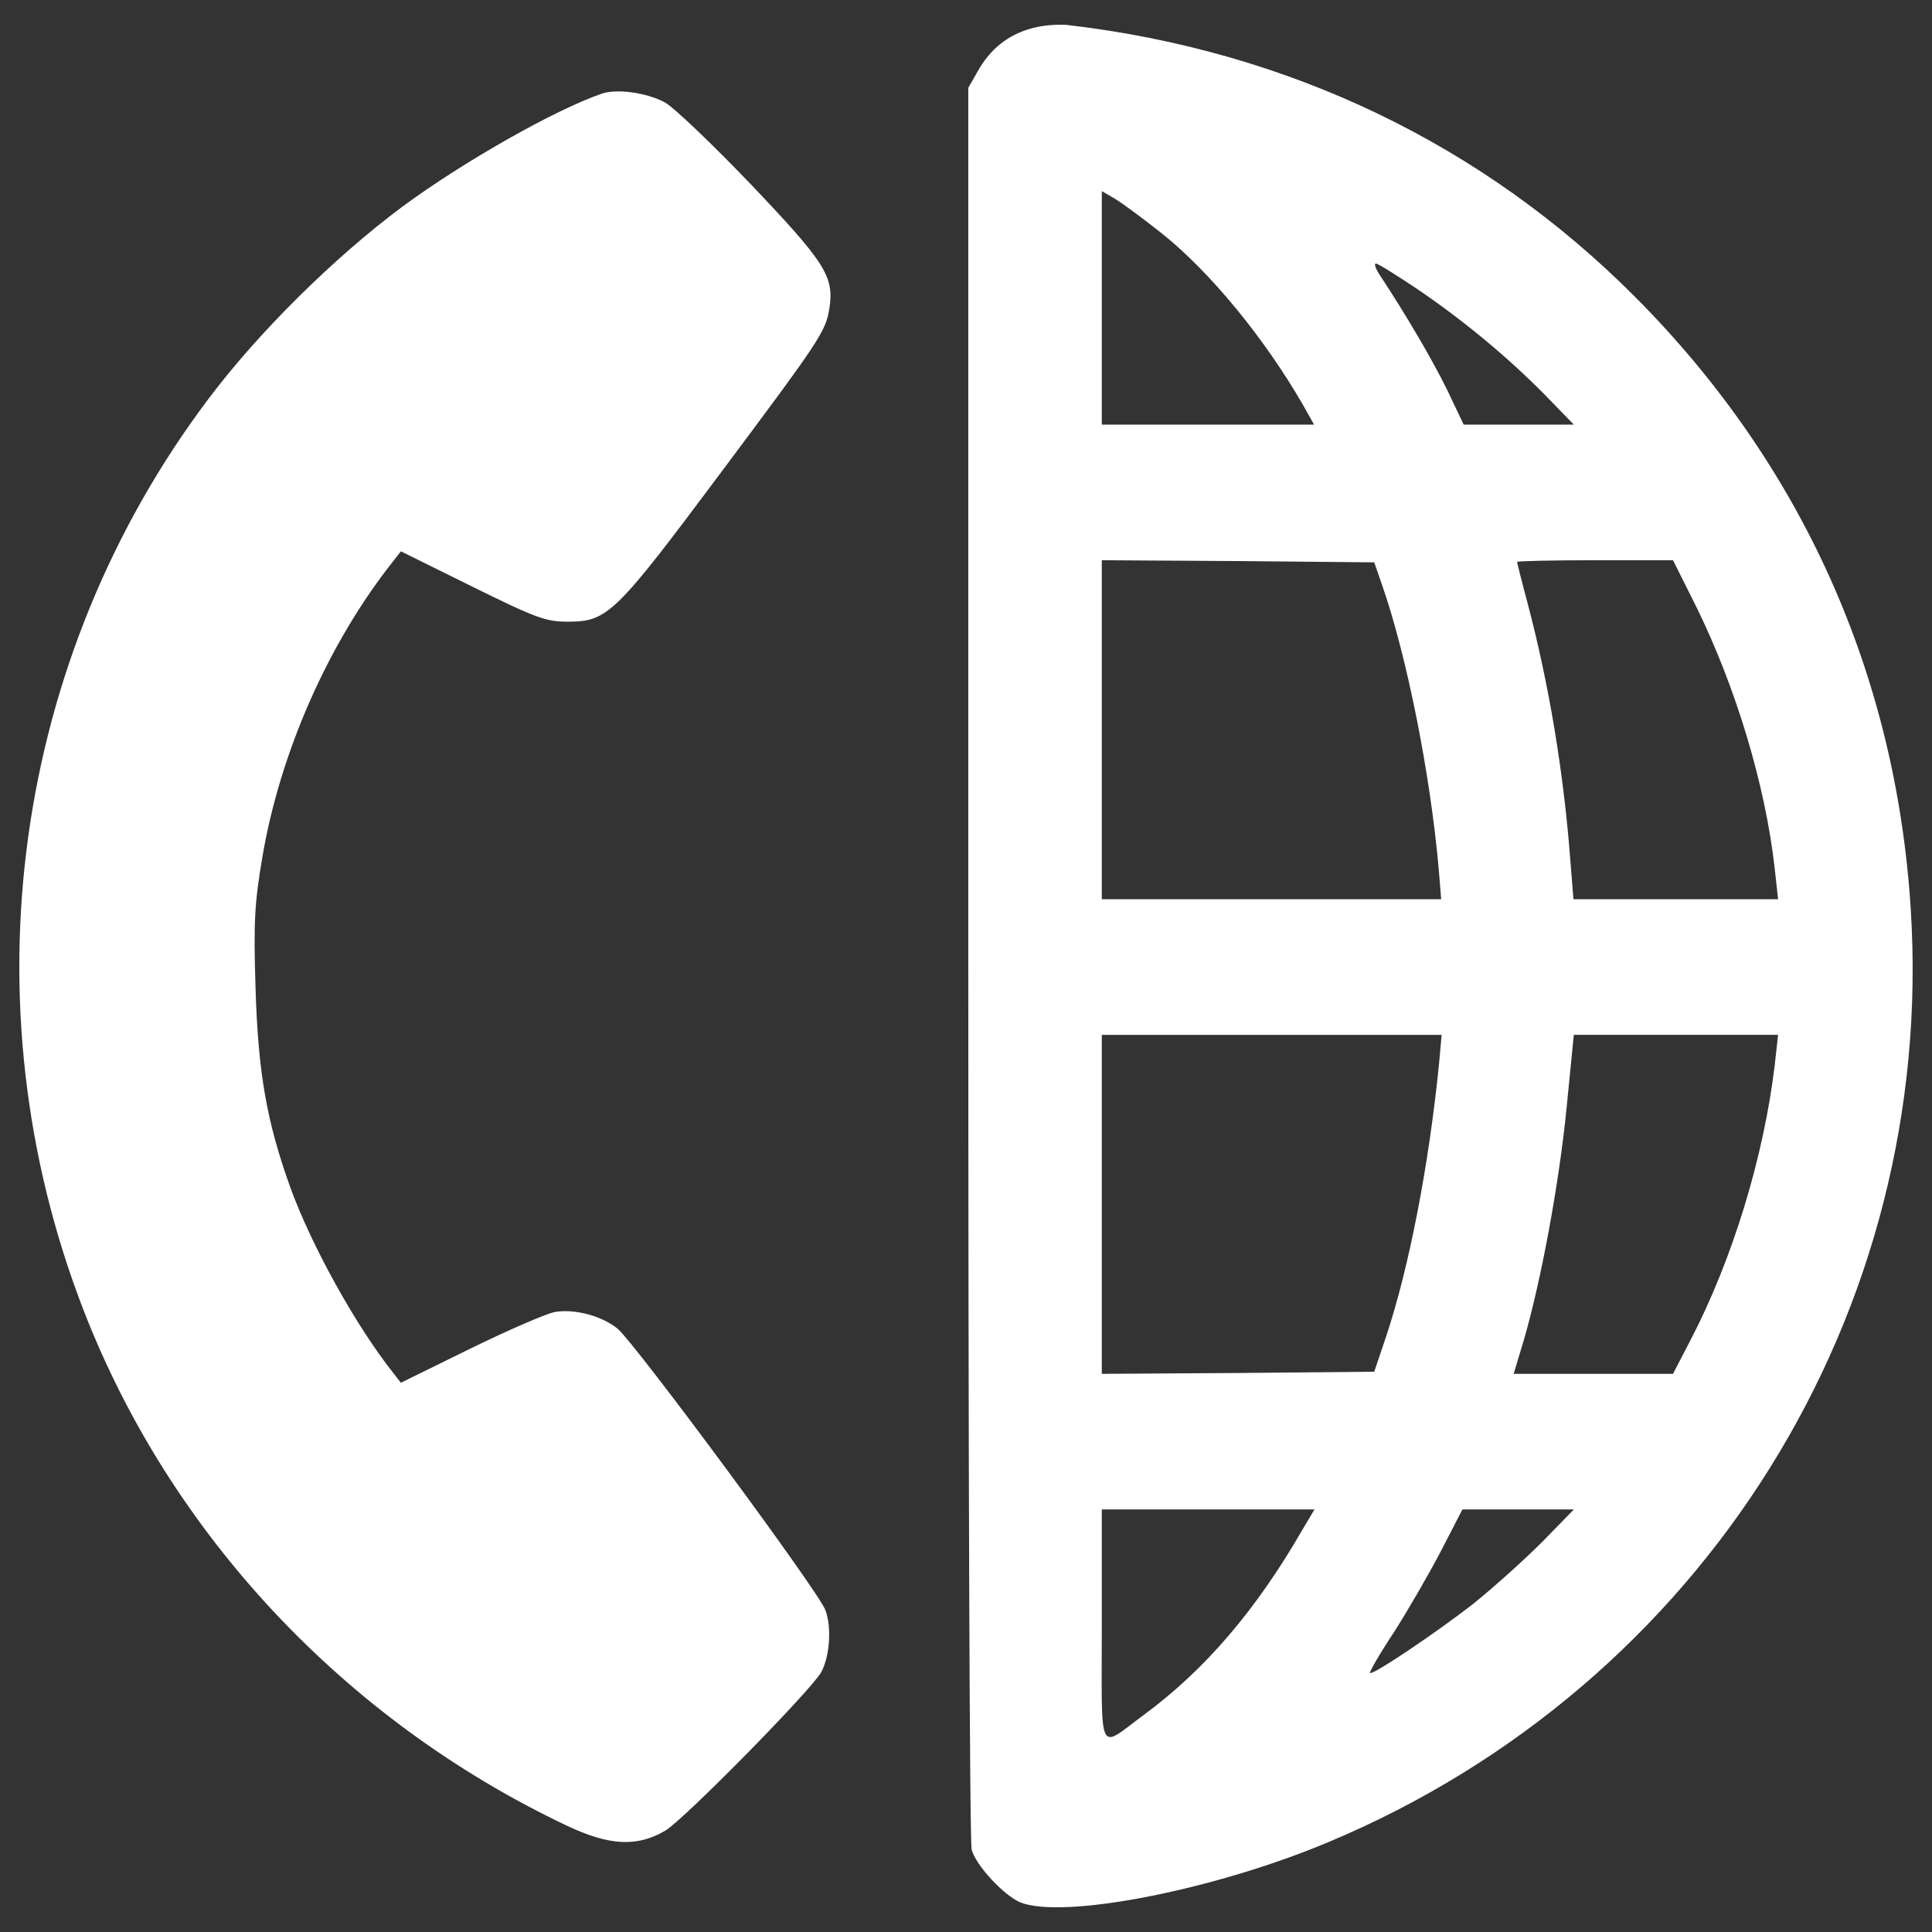
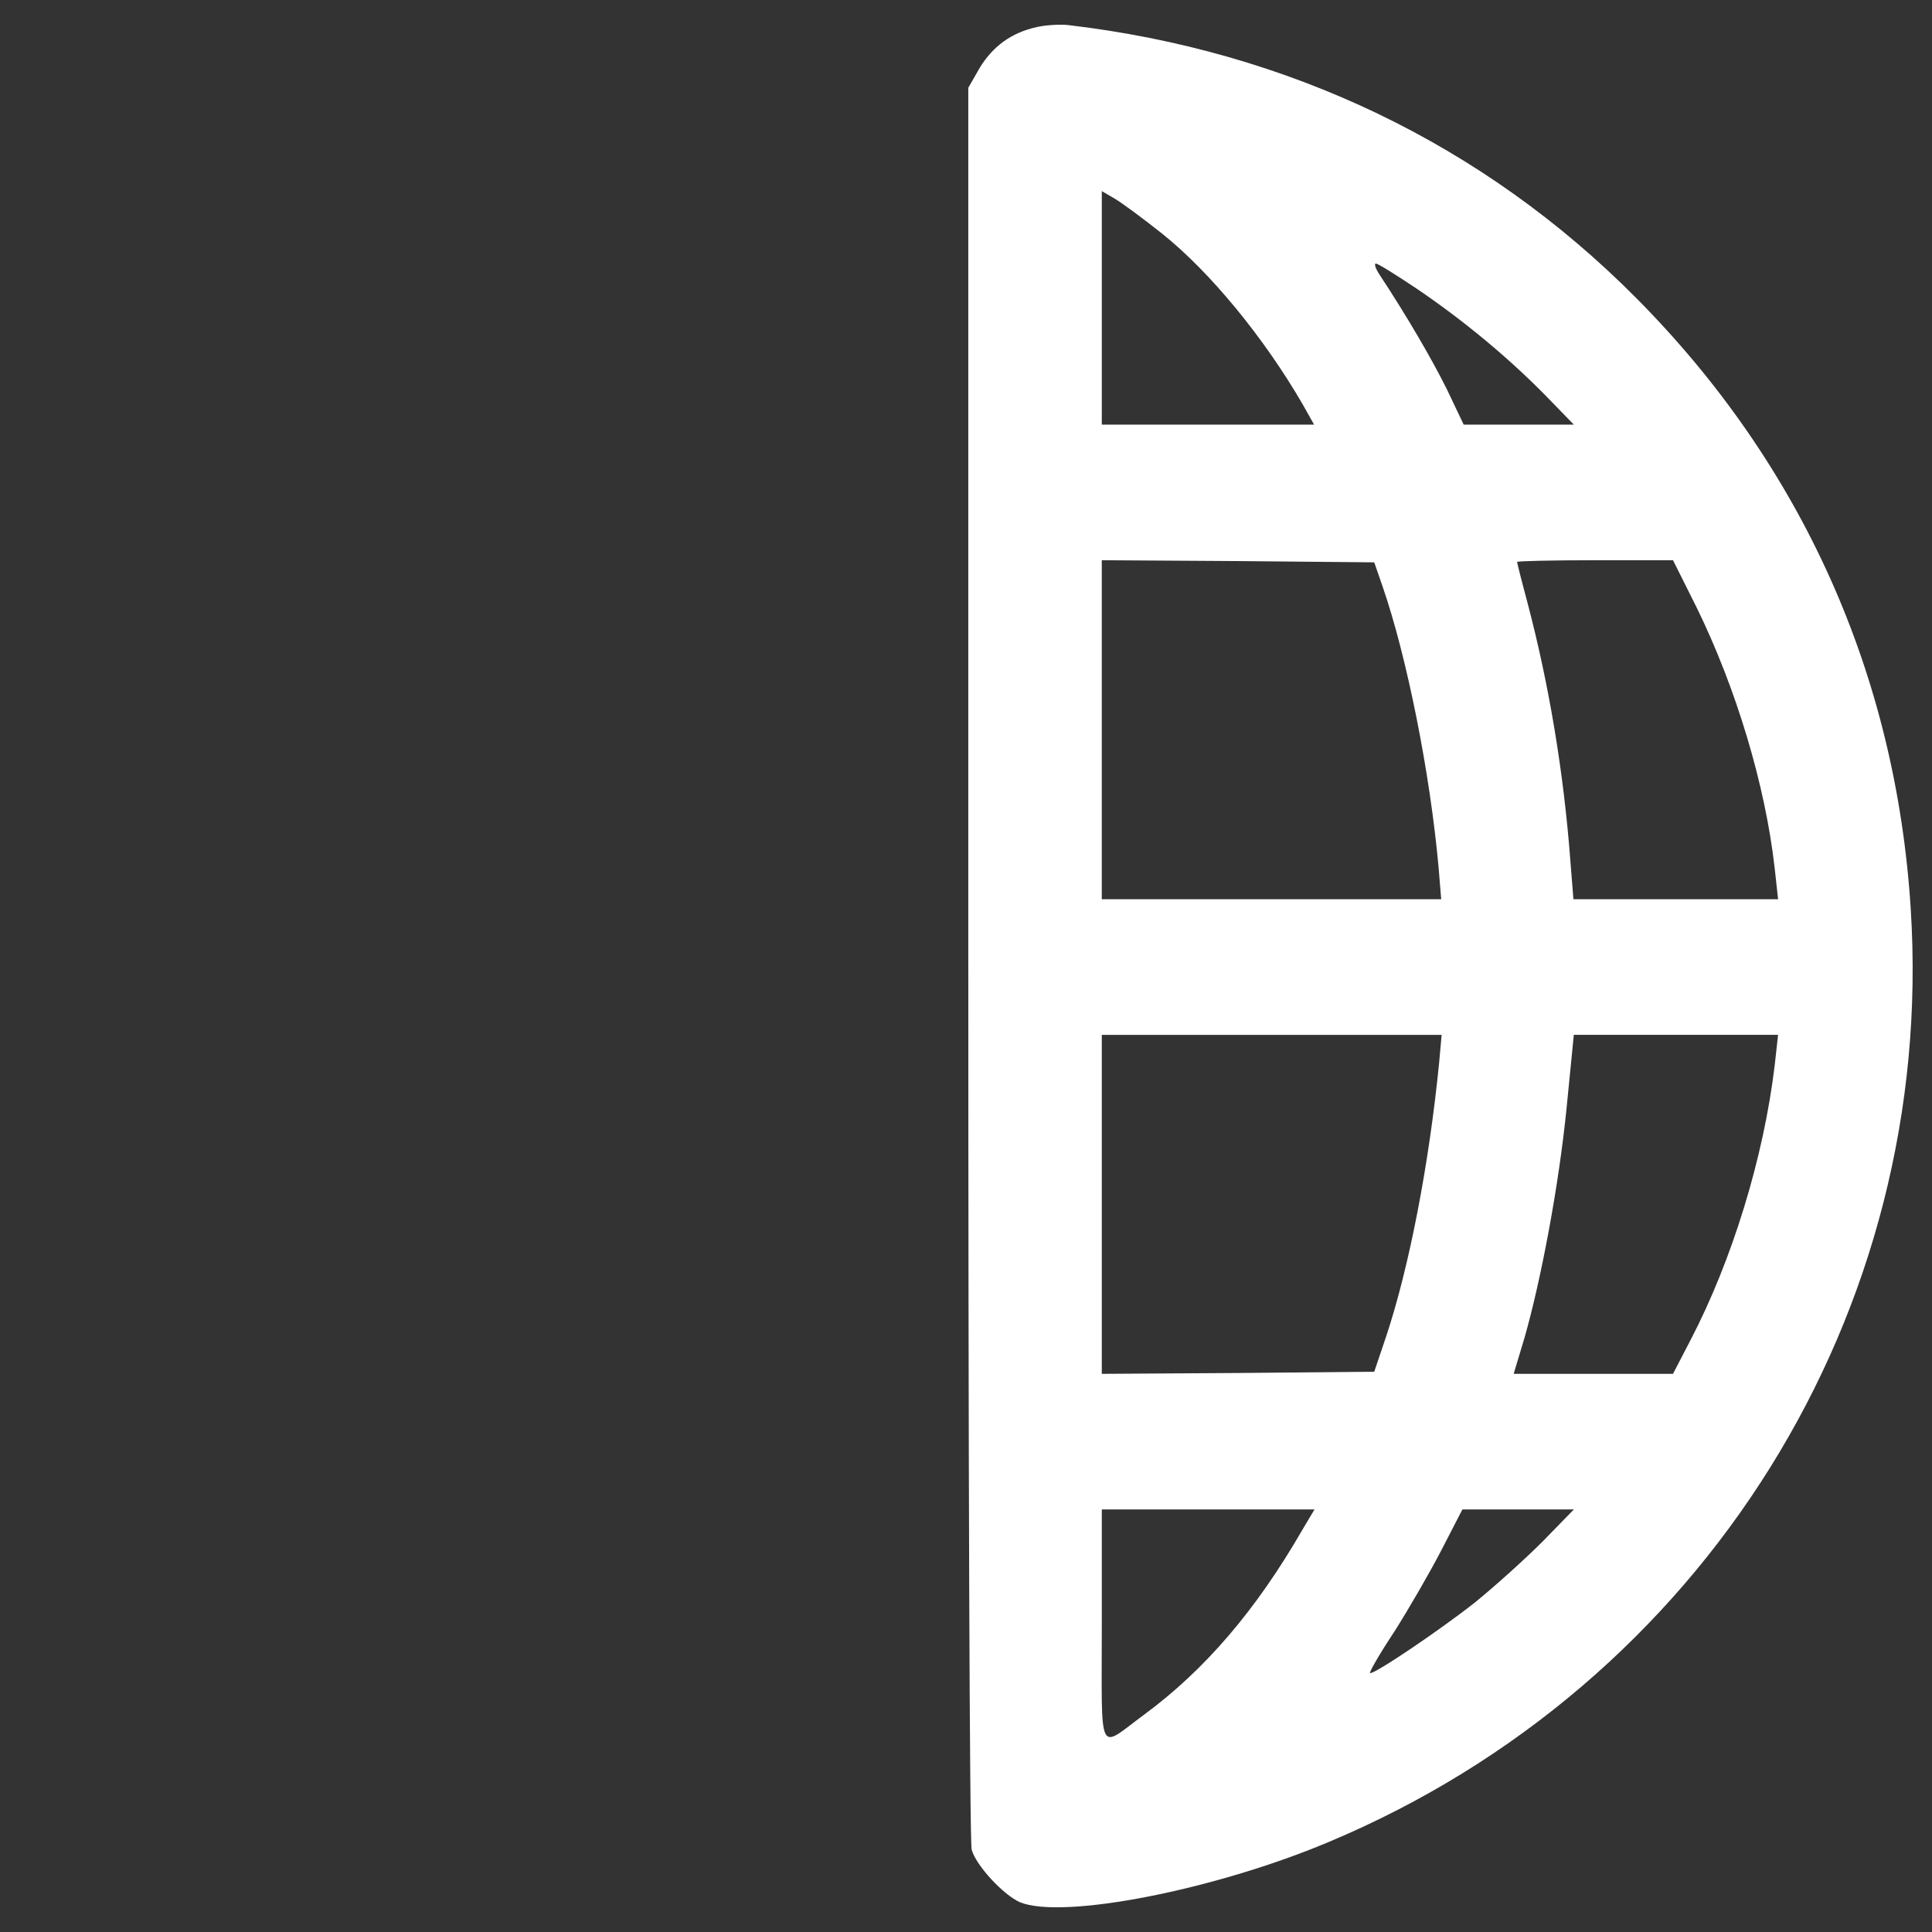
<svg xmlns="http://www.w3.org/2000/svg" version="1.1" x="0px" y="0px" viewBox="0 0 1000 1000" enable-background="new 0 0 1000 1000" xml:space="preserve">
  <rect x="0" y="0" width="1000" height="1000" fill="#333333" stroke="none" />
  <g>
    <g fill="#ffffff" transform="translate(0,511) scale(0.1,-0.1)">
      <path d="M5365,4969.5c-129.4-28.5-225.9-98.7-293.9-210.6l-59.2-103.1V126.6c0-2491.6,6.6-4555.5,17.5-4590.6c21.9-81.2,164.5-234.7,250-272c219.3-89.9,1002.4,61.4,1596.8,311.4c1943.3,813.7,3147.4,2743.9,3013.6,4831.9c-76.8,1212.9-563.7,2296.4-1419.1,3158.4c-789.6,796.2-1800.7,1280.9-2943.4,1414.7C5485.7,4984.8,5411.1,4980.4,5365,4969.5z M6014.3,3901.3c250-199.6,528.6-539.6,728.2-883.9l59.2-105.3h-550.5h-548.3v605.4v603.2l68-39.5C5808.1,4059.2,5917.7,3978.1,6014.3,3901.3z M7332.4,3616.2c245.7-166.7,471.6-355.3,662.4-548.3l151.3-155.7h-285.1h-285.1l-85.5,179.9c-76.8,155.7-208.4,381.6-348.8,594.4c-21.9,32.9-30.7,59.2-19.7,59.2C7132.9,3745.6,7227.2,3686.4,7332.4,3616.2z M7154.8,2078.7c127.2-366.3,247.9-971.6,291.7-1462.9l13.1-160.1h-877.3h-879.5v877.3v877.3l706.2-4.4l704-6.6L7154.8,2078.7z M8782.3,1964.6c204-416.7,355.3-919,403.5-1348.9l17.6-160.1h-528.6H8144l-15.3,193c-35.1,467.2-111.8,921.2-221.5,1337.9c-30.7,114.1-54.8,210.6-54.8,215c0,4.4,182,8.8,403.6,8.8h403.5L8782.3,1964.6z M7448.7-393.2c-52.6-528.6-155.7-1059.4-274.2-1414.7l-61.4-182.1l-704-6.6l-706.2-4.4v877.3v877.3h879.5h879.5L7448.7-393.2z M9185.8-404.2c-57-476-219.3-1006.7-436.4-1423.5l-90-173.3h-412.3h-412.4l54.8,182.1c87.7,304.9,179.9,798.4,219.3,1195.4l37.3,377.2h528.6h528.6L9185.8-404.2z M6742.5-2805.8c-241.3-418.9-506.7-728.2-822.5-960.7c-241.3-177.7-217.1-230.3-217.1,460.6v603.2h550.5h550.5L6742.5-2805.8z M7983.9-2869.5c-89.9-89.9-247.9-232.5-350.9-315.8c-186.4-146.9-528.6-377.2-541.8-364.1c-4.4,4.4,50.5,100.9,125,212.7c72.4,114.1,182,302.7,243.4,421.1l109.7,212.7h289.5h287.4L7983.9-2869.5z" />
-       <path d="M3114.7,4625.1c-243.5-83.4-721.6-355.3-1033.1-585.6c-353.1-263.2-743.5-649.2-1002.3-993.6C66,1701.4-179.7-86.1,430.1-1665.3C877.5-2825.6,1781.2-3792.9,2932.6-4339c221.5-105.3,366.3-111.9,511-26.3c98.7,59.2,754.5,726,807.1,820.3c43.9,81.2,54.8,230.3,21.9,320.3c-32.9,94.3-980.4,1375.2-1074.7,1456.3c-79,65.8-221.5,105.3-324.6,87.7c-41.7-6.6-239.1-92.1-436.5-188.6L2075.1-2047l-39.5,50.5c-193,243.4-423.3,658-533,960.6C1379.8-693.7,1335.9-441.5,1322.7-5c-11,348.7-4.4,443.1,35.1,677.7c92.1,544,342.2,1109.8,677.7,1533.1l39.5,50.5l368.5-182.1c333.4-164.5,381.6-182,495.7-182c206.2,0,245.7,39.5,794,774.2c511,684.3,539.5,726,559.3,844.4c26.3,166.7-17.6,236.9-405.8,644.8c-201.8,210.6-403.6,403.6-447.4,425.5C3342.8,4631.7,3191.5,4651.4,3114.7,4625.1z" />
    </g>
  </g>
</svg>